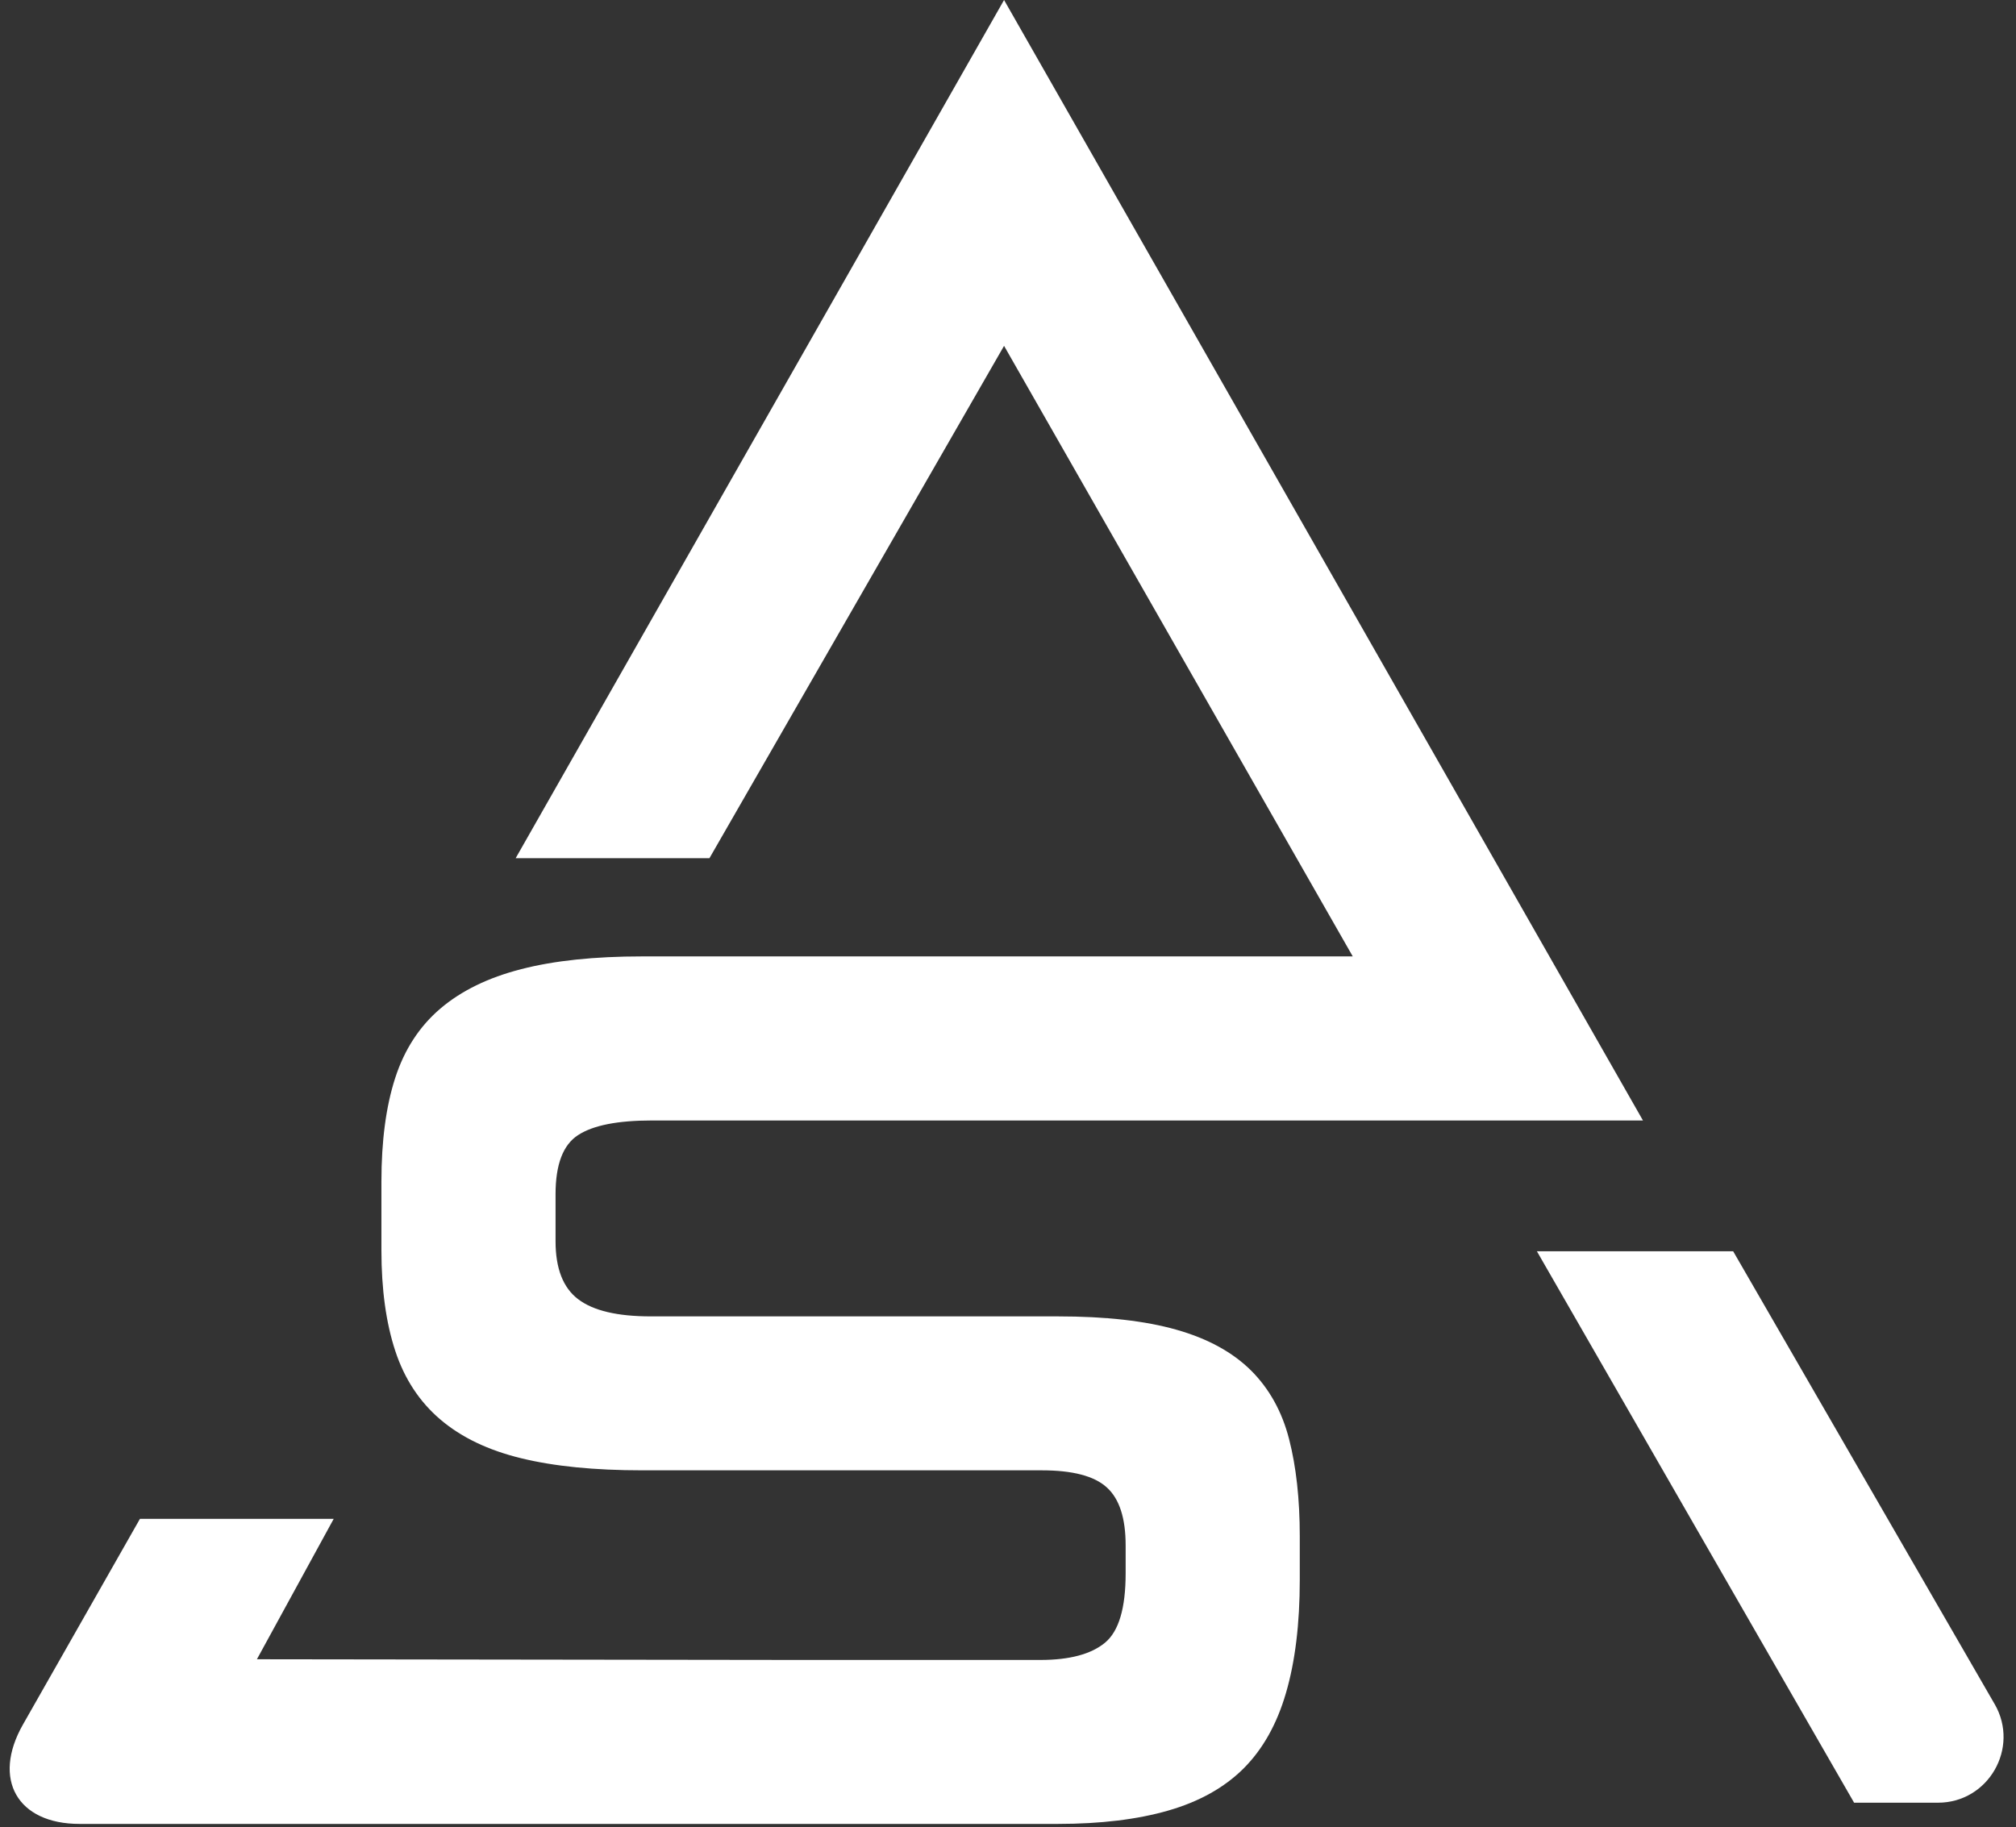
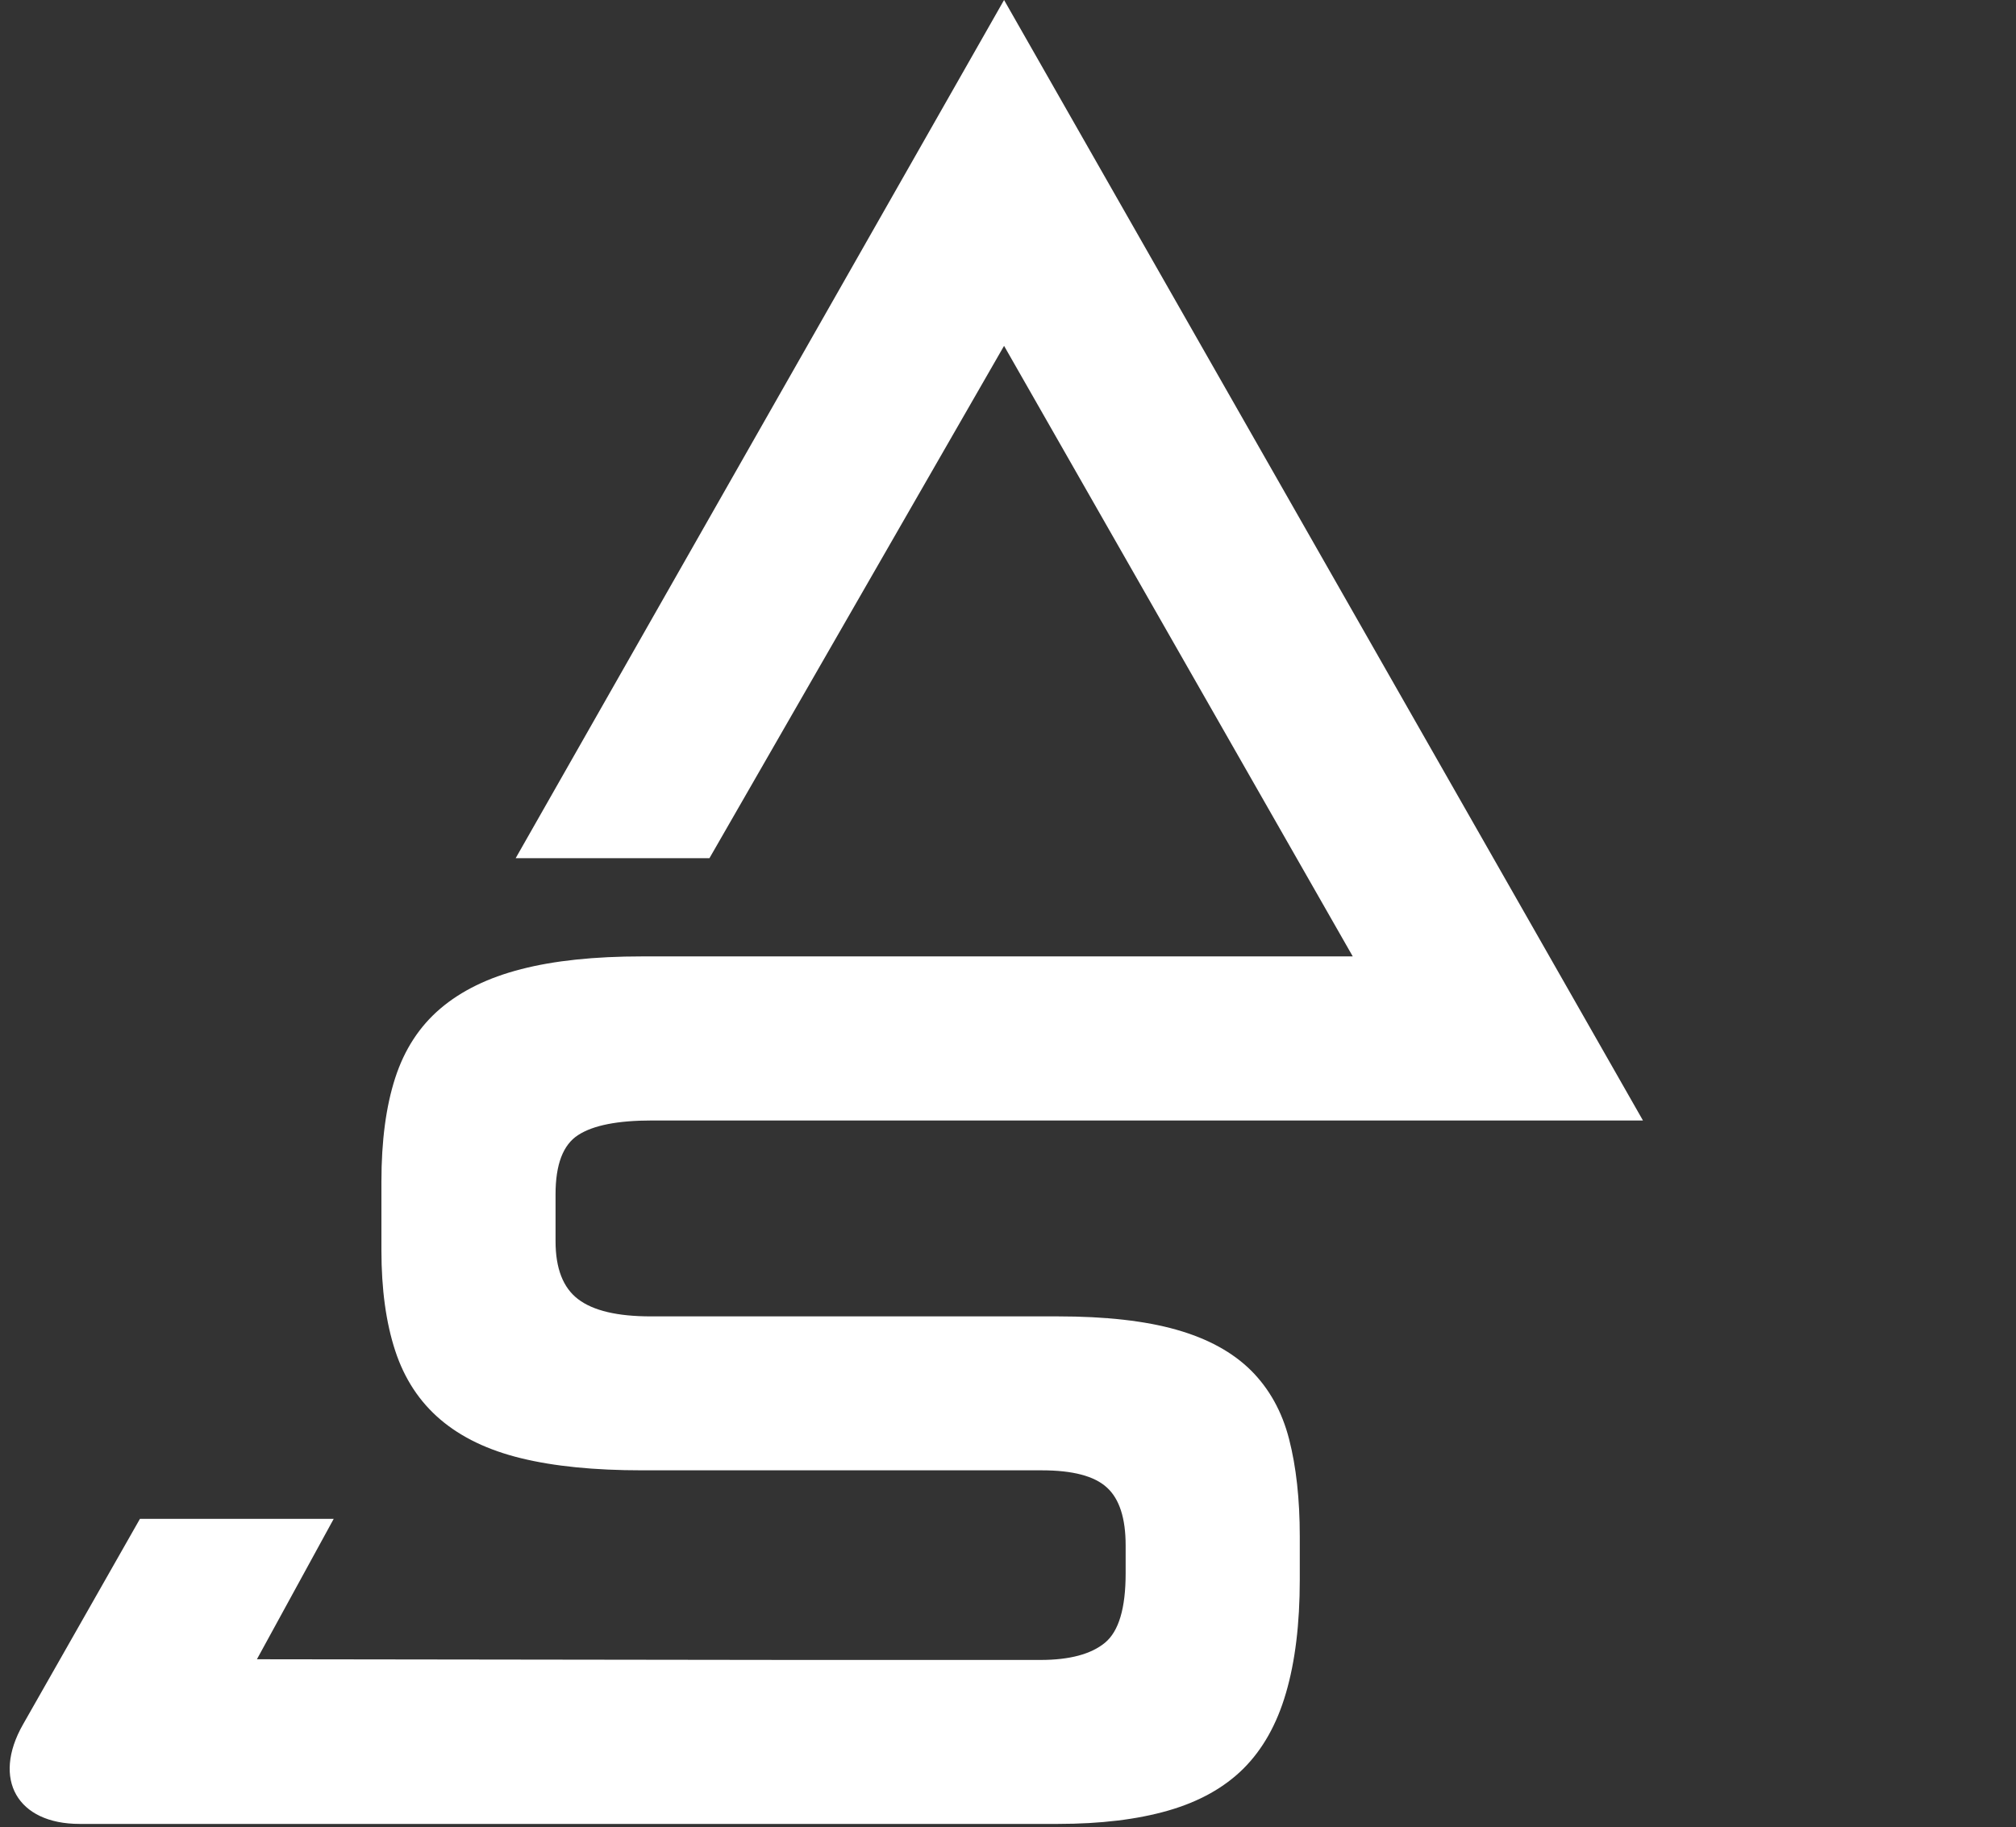
<svg xmlns="http://www.w3.org/2000/svg" width="107" height="97" viewBox="0 0 107 97" fill="none">
  <rect x="0" y="0" width="107" height="97" fill="#333333" stroke="none" />
  <path d="M53.291 0L27.37 45.555H37.655L53.291 18.359L71.798 50.77H34.08C31.553 50.77 29.414 50.993 27.662 51.447C25.91 51.895 24.48 52.596 23.372 53.54C22.264 54.484 21.465 55.712 20.977 57.218C20.488 58.724 20.244 60.563 20.244 62.723V66.37C20.244 68.439 20.488 70.217 20.977 71.706C21.465 73.194 22.264 74.409 23.372 75.353C24.48 76.297 25.91 76.986 27.662 77.41C29.414 77.839 31.553 78.051 34.08 78.051H55.293C56.931 78.051 58.087 78.353 58.749 78.964C59.416 79.569 59.744 80.598 59.744 82.037V83.525C59.744 85.37 59.38 86.598 58.647 87.203C57.914 87.808 56.776 88.117 55.221 88.117H42.338L13.636 88.08L17.711 80.628H7.427L1.218 91.546C-0.433 94.45 0.92 96.821 4.221 96.821H42.338H56.151C58.409 96.821 60.363 96.585 62.002 96.113C63.641 95.642 64.975 94.898 65.994 93.887C67.013 92.871 67.77 91.534 68.253 89.871C68.741 88.207 68.986 86.199 68.986 83.858V81.559C68.986 79.575 68.795 77.857 68.419 76.394C68.044 74.93 67.365 73.714 66.394 72.746C65.416 71.778 64.1 71.058 62.437 70.586C60.775 70.115 58.683 69.879 56.151 69.879H34.538C32.769 69.879 31.482 69.576 30.683 68.965C29.885 68.36 29.486 67.332 29.486 65.892V63.394C29.486 61.815 29.885 60.769 30.683 60.255C31.482 59.734 32.787 59.48 34.604 59.48H87.201L53.291 0Z" fill="white" />
-   <path d="M105.866 90.46L91.989 66.424H81.572L93.417 87.024L98.407 95.695H102.859C105.537 95.695 107.204 92.787 105.871 90.466L105.866 90.46Z" fill="white" />
</svg>